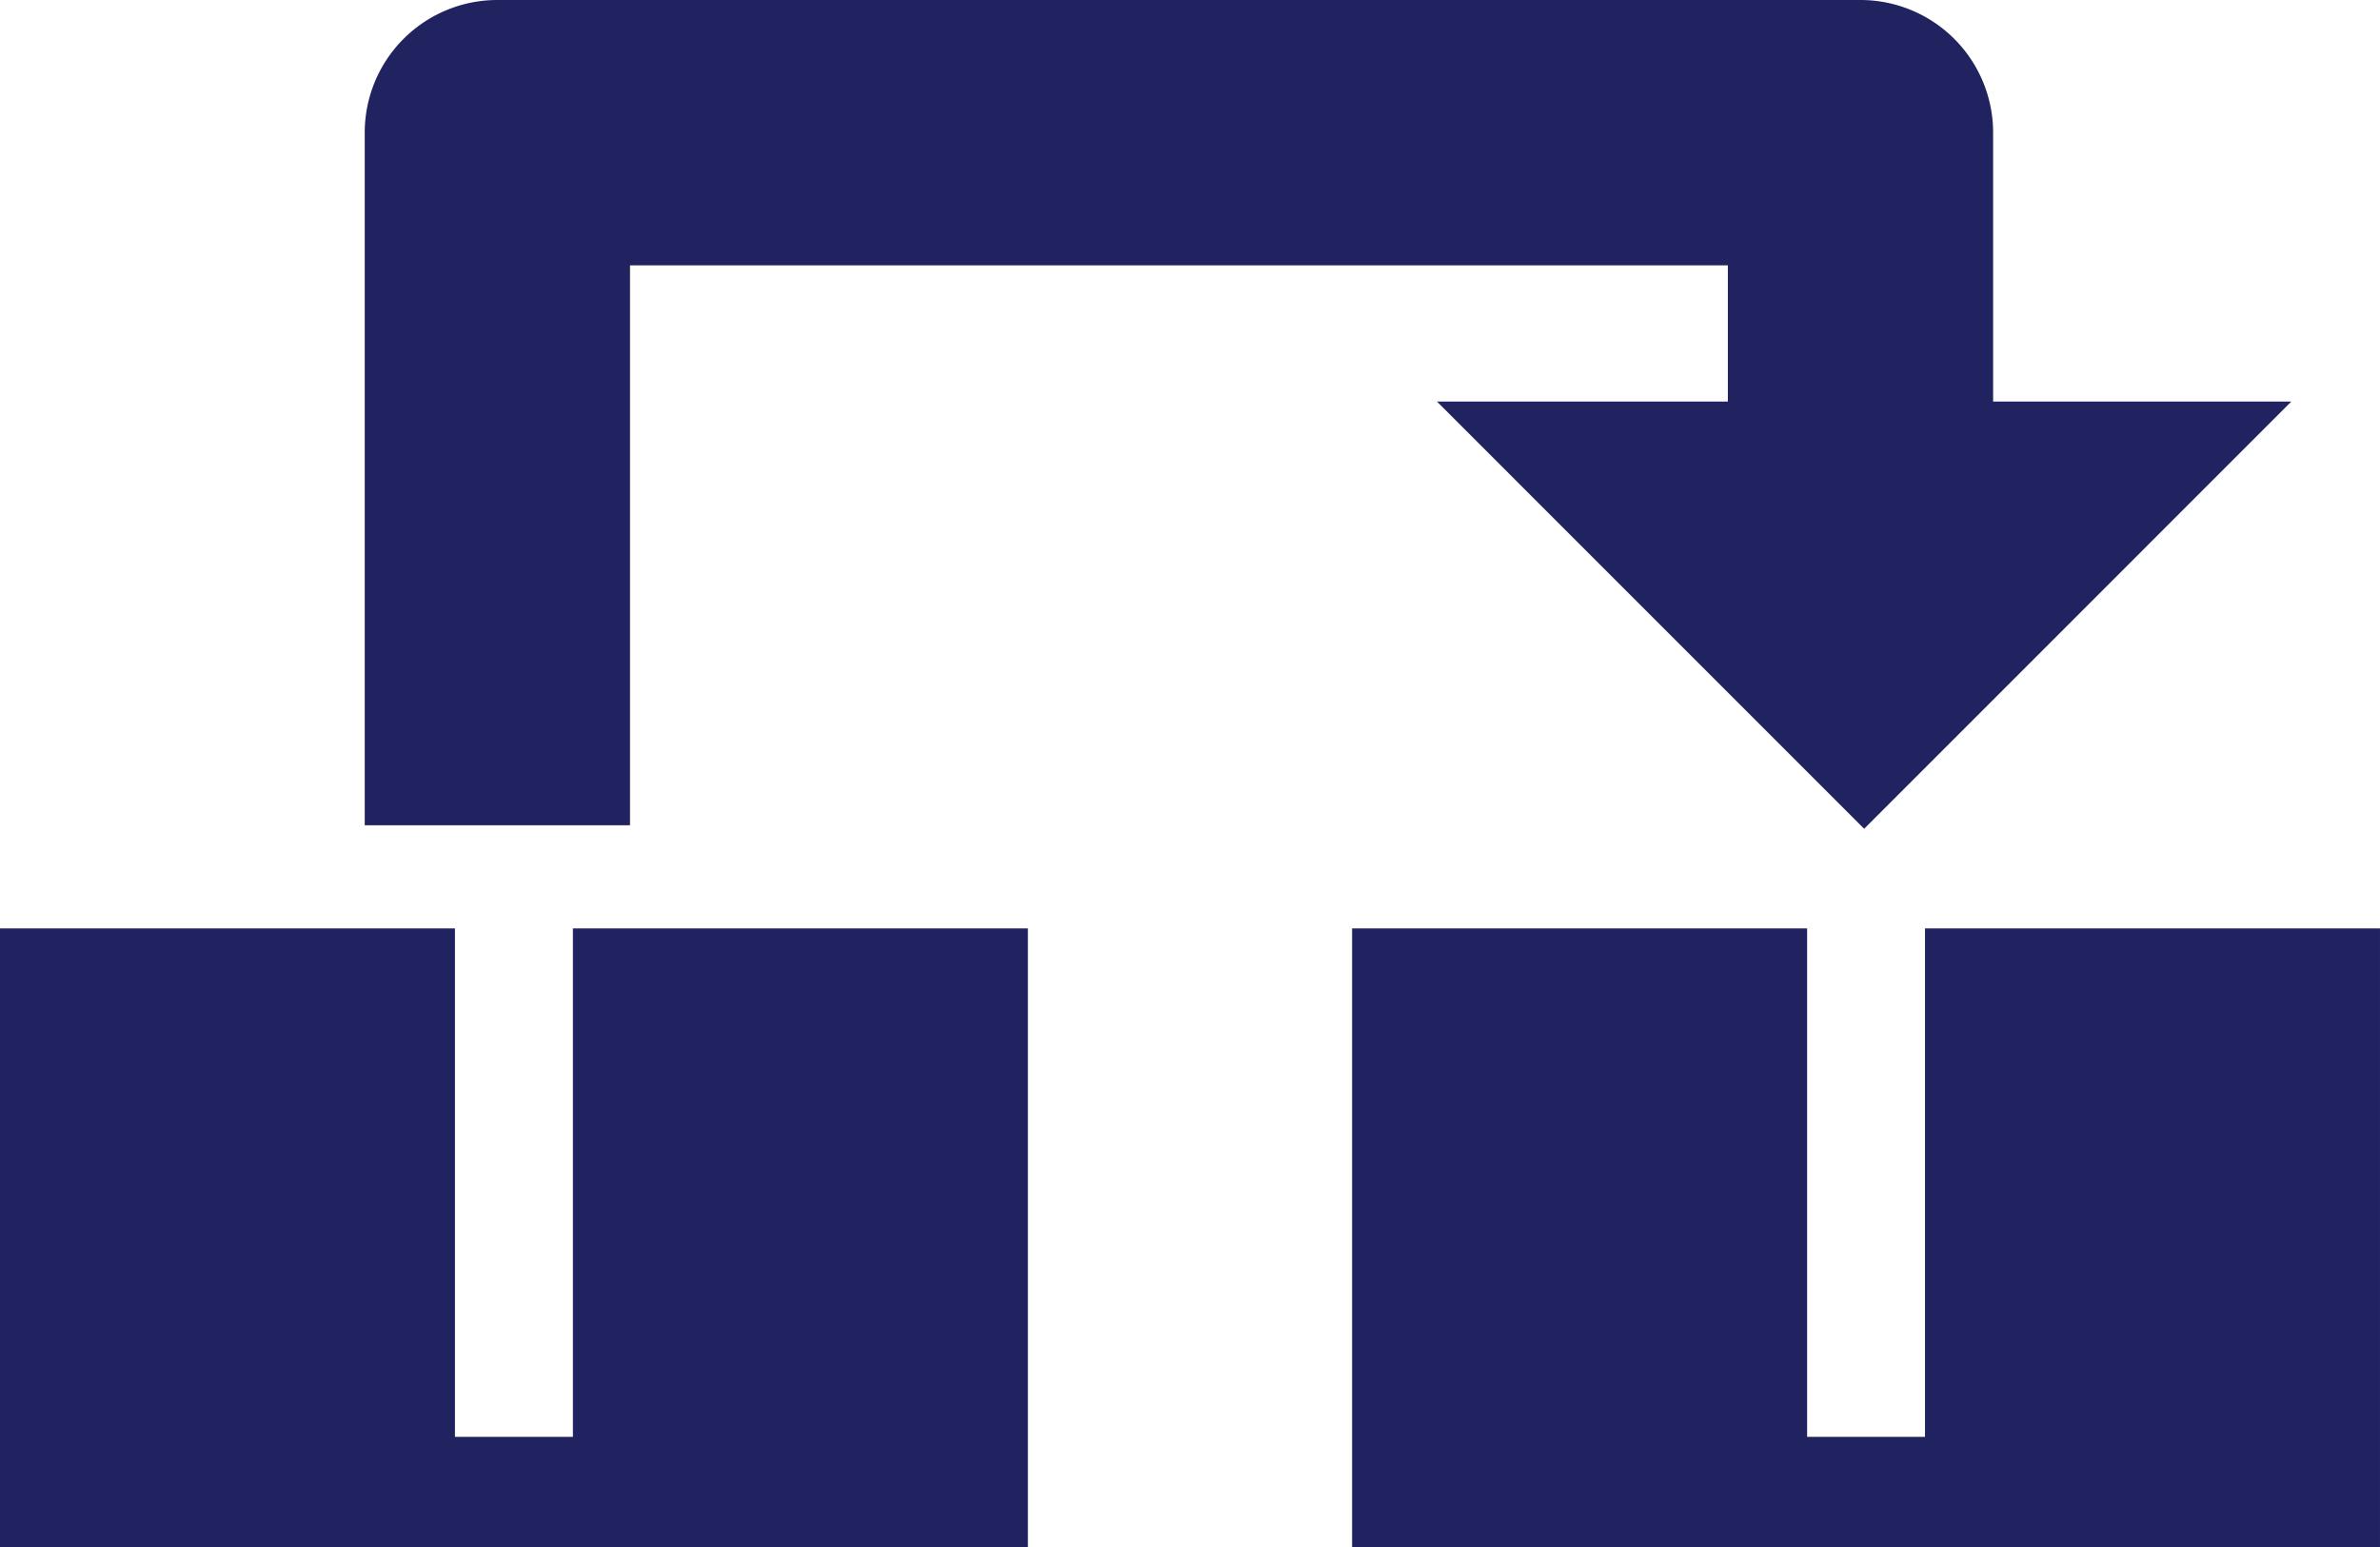
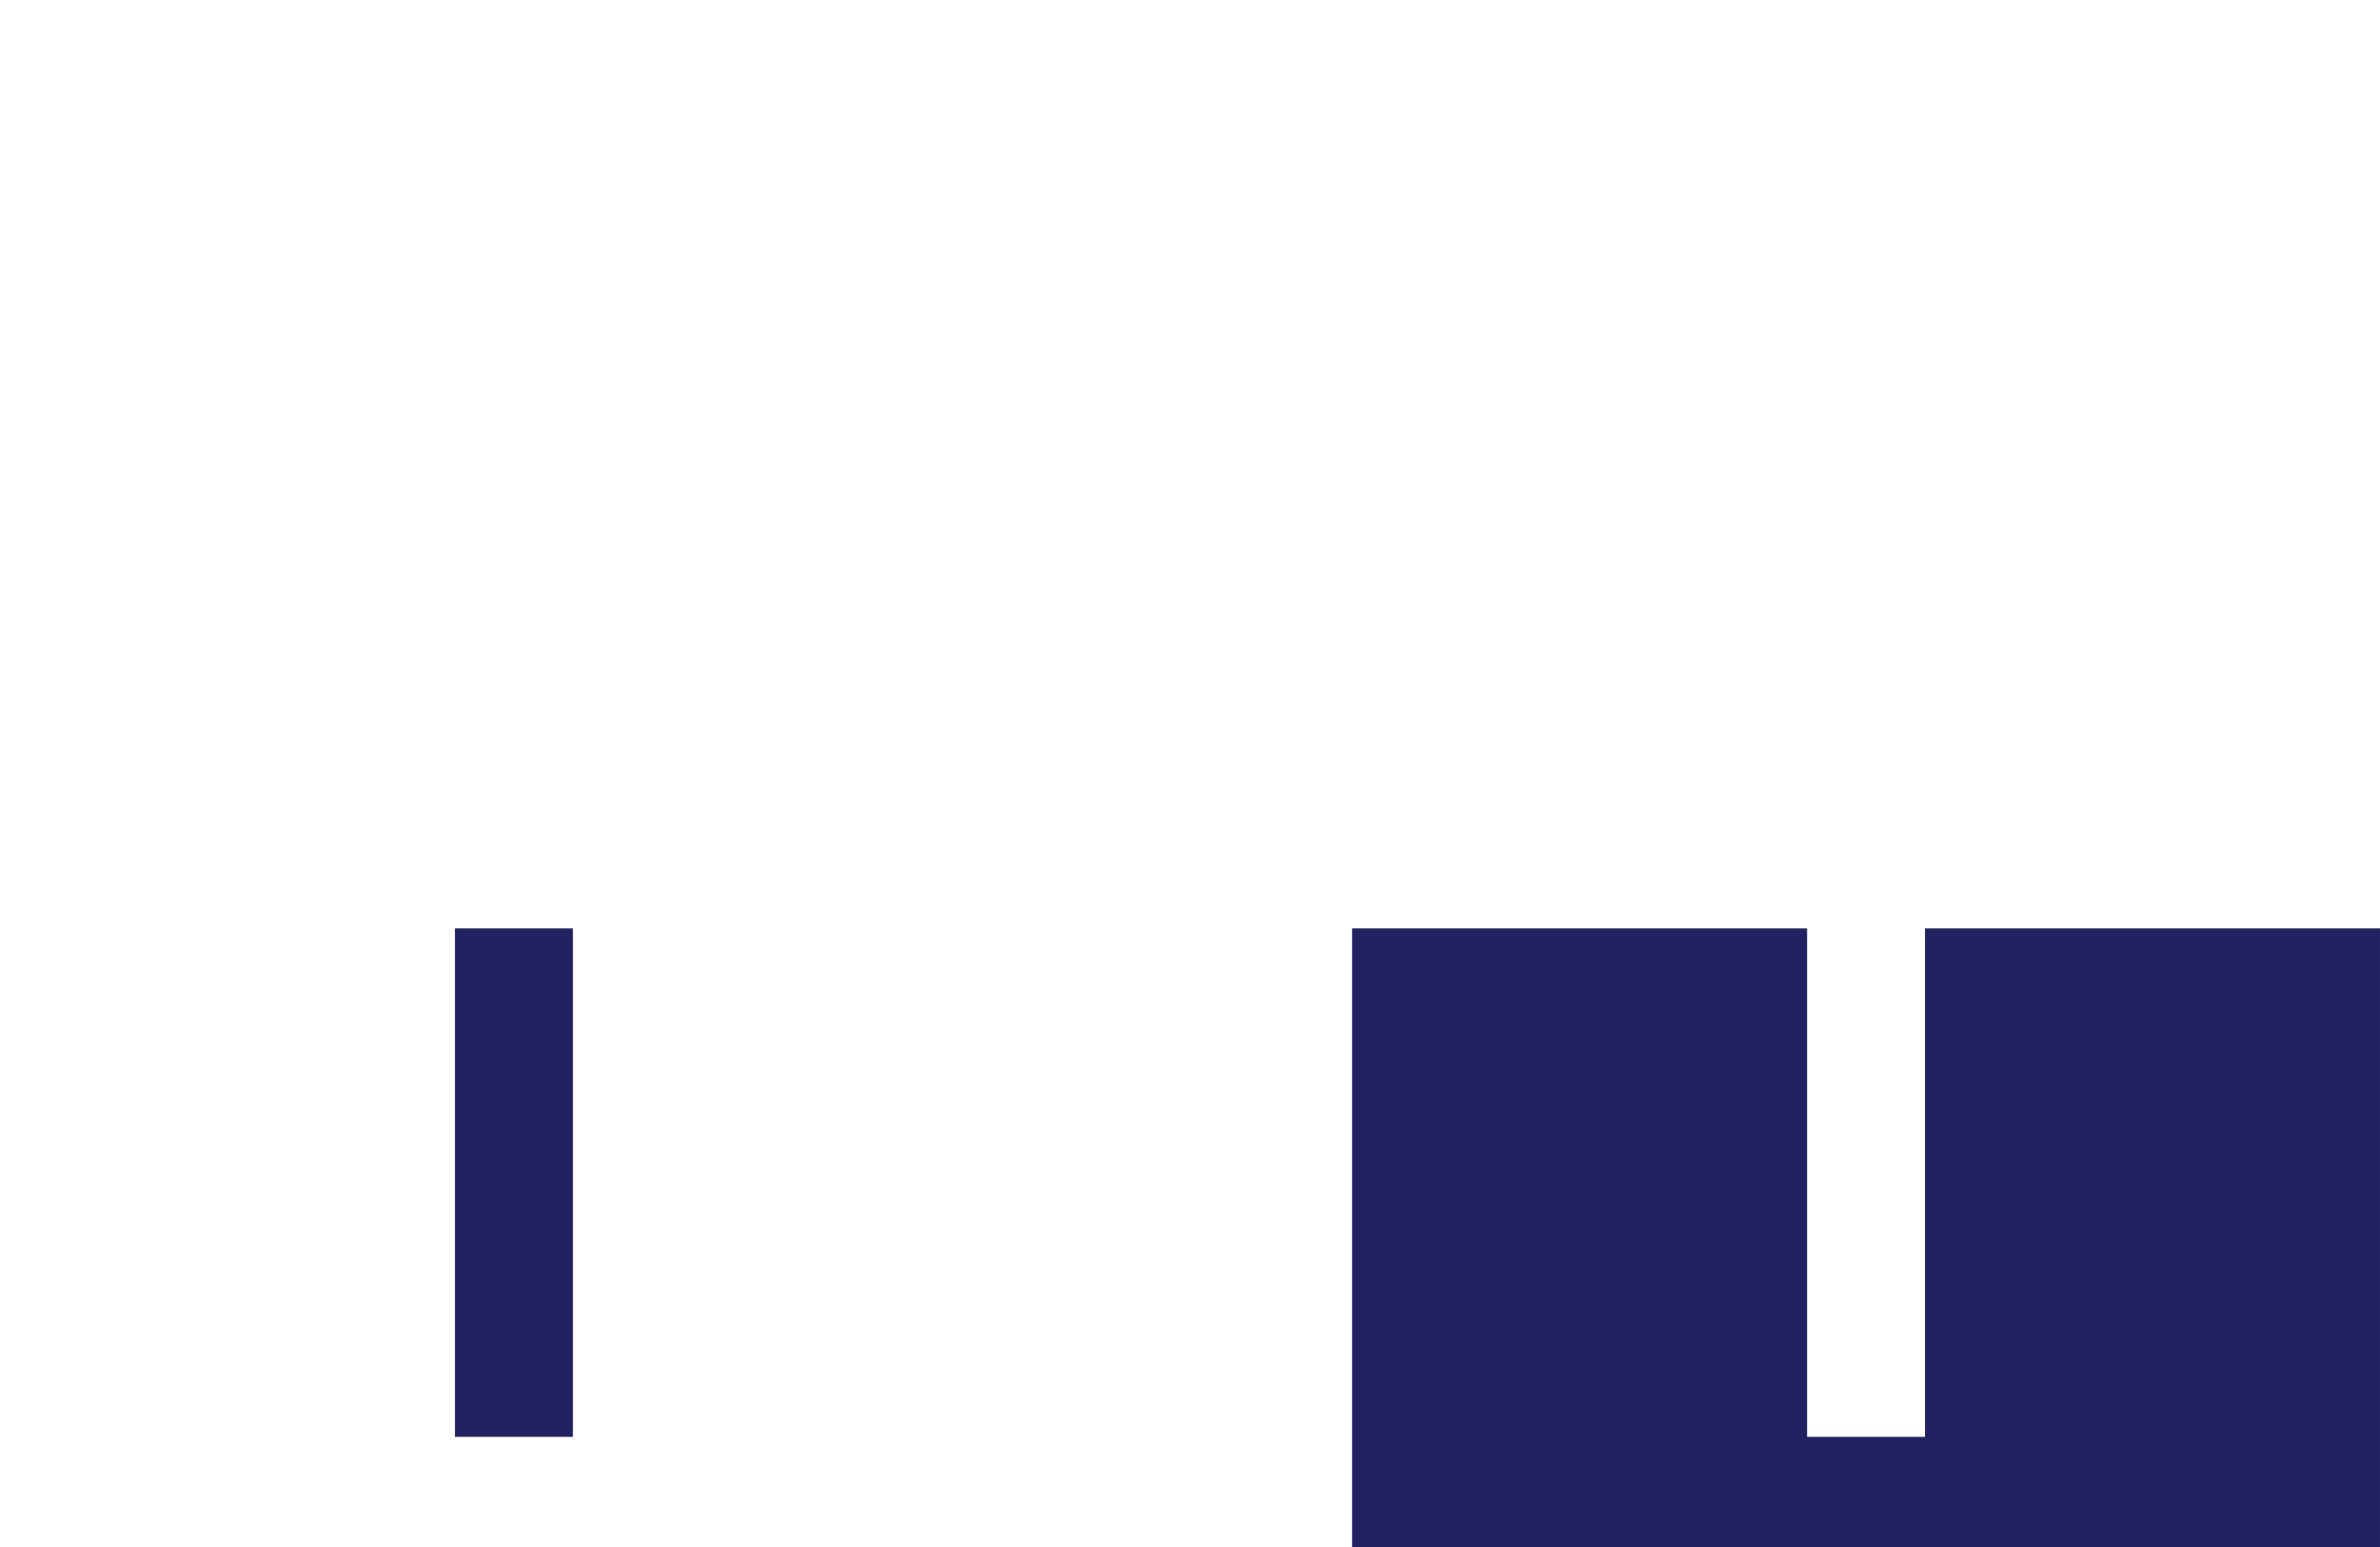
<svg xmlns="http://www.w3.org/2000/svg" width="126.788" height="82.433" viewBox="0 0 126.788 82.433">
  <g id="グループ_5245" data-name="グループ 5245" transform="translate(-166.364 -501.589)">
-     <path id="パス_6473" data-name="パス 6473" d="M196.884,536.83H190.6V509.745H166.364v32.973h54.758V509.745H196.884Z" transform="translate(0 41.303)" fill="#202360" />
+     <path id="パス_6473" data-name="パス 6473" d="M196.884,536.83H190.6V509.745H166.364v32.973V509.745H196.884Z" transform="translate(0 41.303)" fill="#202360" />
    <path id="パス_6474" data-name="パス 6474" d="M208.762,509.745V536.83h-6.28V509.745H178.242v32.973H233V509.745Z" transform="translate(60.151 41.303)" fill="#202360" />
-     <path id="パス_6475" data-name="パス 6475" d="M183.7,515.724h58.485v7.258H226.689l22.757,22.758L272.2,522.982H256.316V508.653a7.067,7.067,0,0,0-7.064-7.064h-72.62a7.064,7.064,0,0,0-7.064,7.064v36.9H183.7Z" transform="translate(16.226 0)" fill="#202360" />
  </g>
</svg>